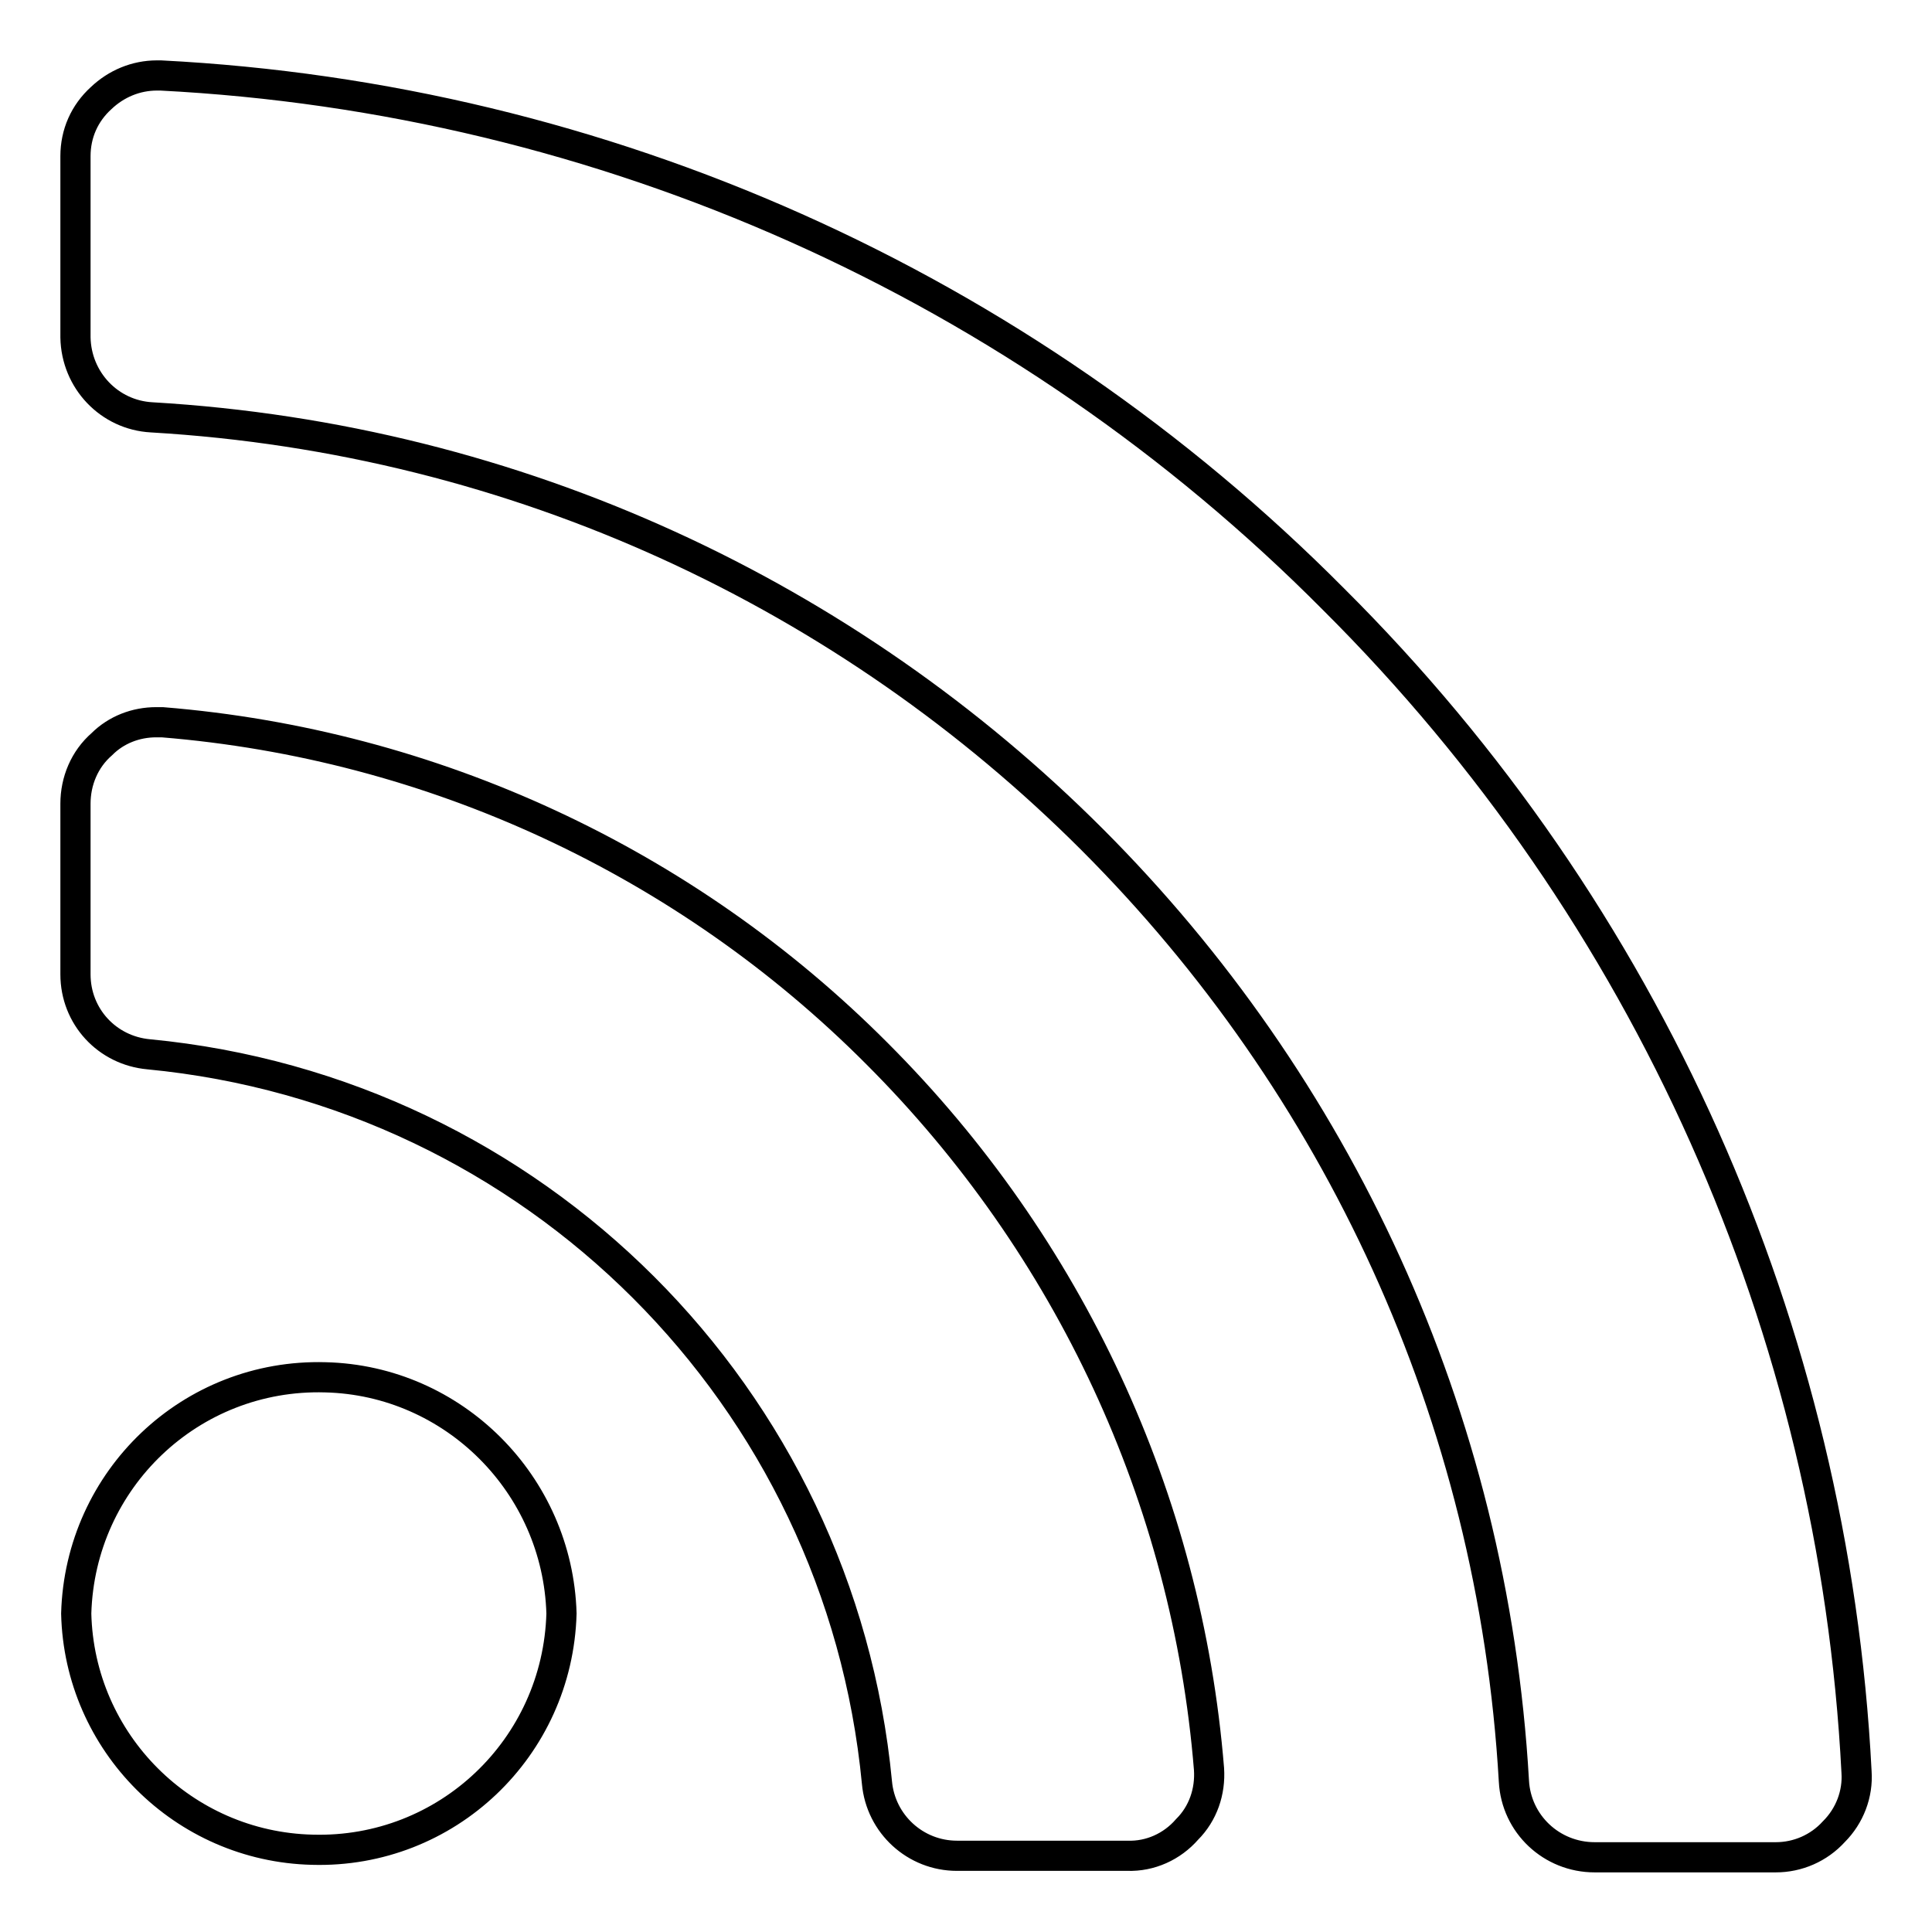
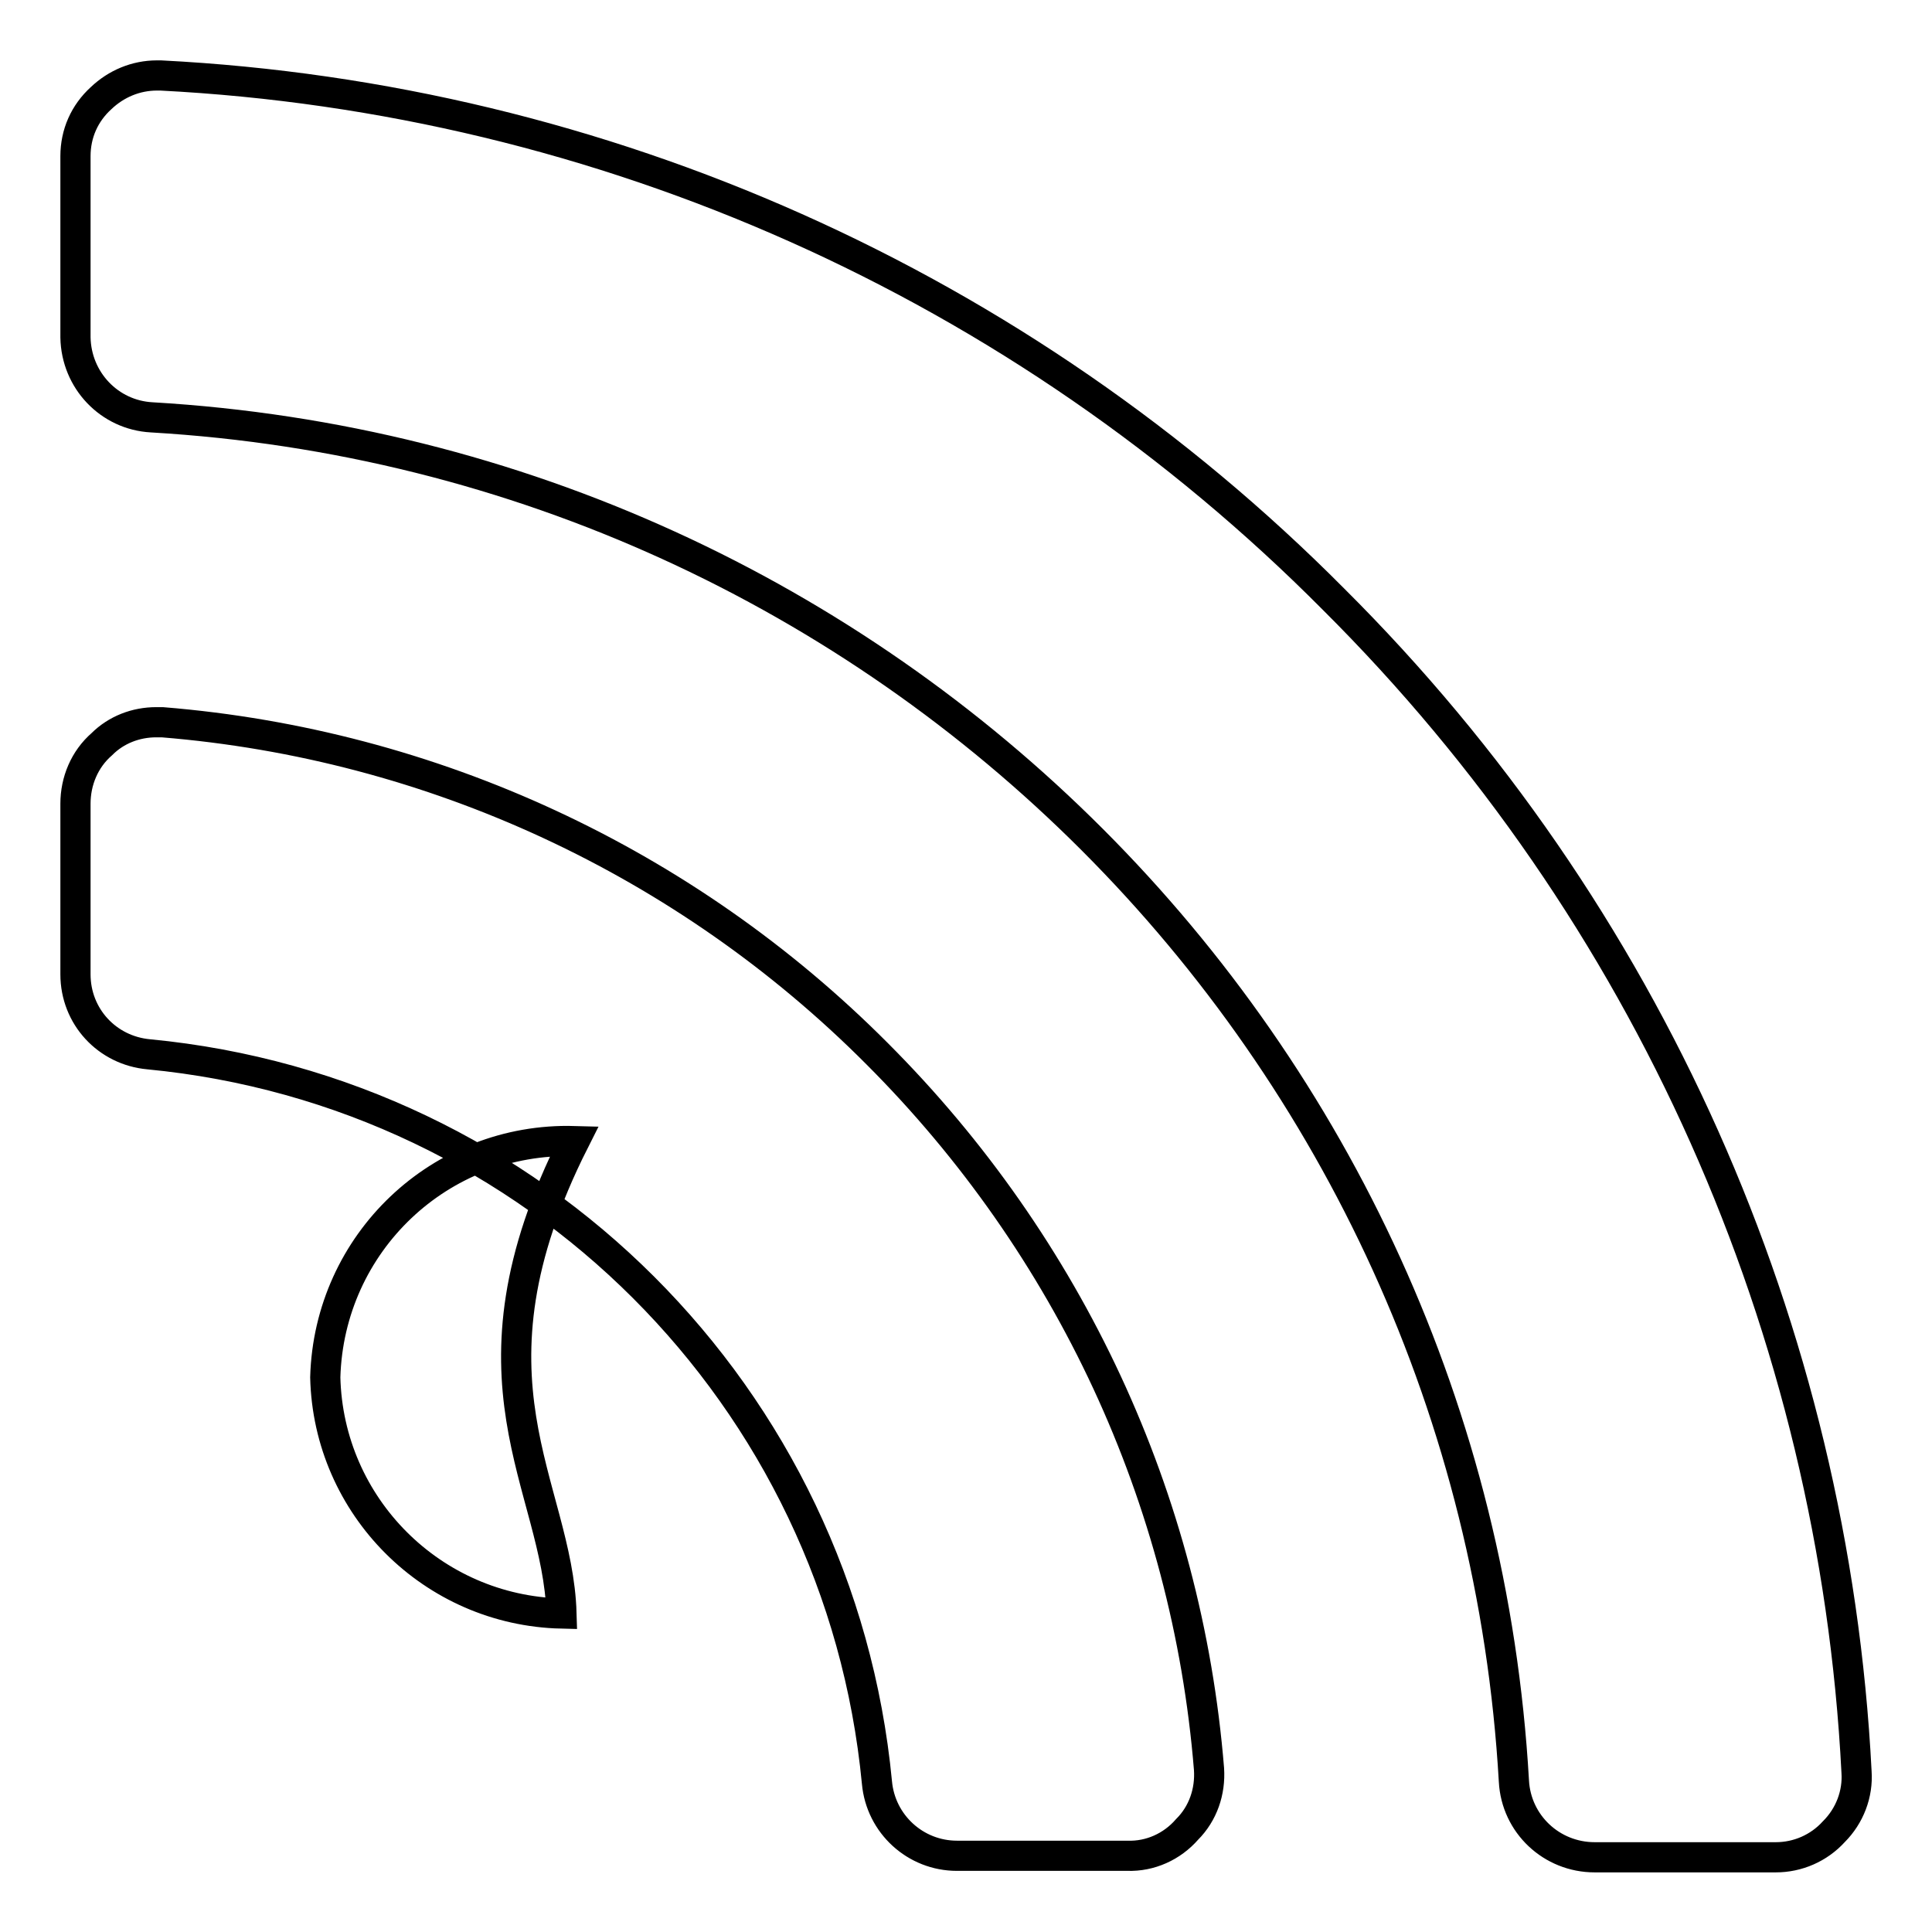
<svg xmlns="http://www.w3.org/2000/svg" version="1.1" x="0px" y="0px" viewBox="0 0 256 256" enable-background="new 0 0 256 256" xml:space="preserve">
  <g>
-     <path stroke-width="4" fill-opacity="0" stroke="#000000" d="M74.4,213.8c-0.5,17.8-15.2,31.8-33,31.3c-17.1-0.4-30.9-14.2-31.3-31.3c0.5-17.8,15.2-31.8,33-31.3 C60.1,182.9,73.9,196.7,74.4,213.8z M160.2,234.4c0.2,3-0.8,5.9-2.9,8c-2,2.3-4.9,3.6-7.9,3.5h-22.6c-5.5,0-10.1-4.2-10.6-9.7 c-4.9-51.2-45.4-91.6-96.5-96.5c-5.5-0.5-9.7-5-9.7-10.6v-22.6c0-3,1.2-5.9,3.5-7.9c1.9-1.9,4.5-2.9,7.2-2.9h0.8 c35.8,2.9,69.4,18.5,94.7,43.9C141.7,165.1,157.3,198.6,160.2,234.4L160.2,234.4z M246,234.8c0.2,2.9-0.9,5.8-3,7.9 c-2,2.2-4.8,3.4-7.7,3.4h-24c-5.7,0-10.4-4.4-10.7-10.1C195,138.6,117.4,61,20.1,55.3c-5.6-0.3-10-4.9-10.1-10.6v-24 c0-3,1.2-5.7,3.4-7.7c2-1.9,4.6-3,7.4-3h0.5c58.6,3,114,27.7,155.4,69.4C218.3,120.8,243,176.1,246,234.8L246,234.8z" />
+     <path stroke-width="4" fill-opacity="0" stroke="#000000" d="M74.4,213.8c-17.1-0.4-30.9-14.2-31.3-31.3c0.5-17.8,15.2-31.8,33-31.3 C60.1,182.9,73.9,196.7,74.4,213.8z M160.2,234.4c0.2,3-0.8,5.9-2.9,8c-2,2.3-4.9,3.6-7.9,3.5h-22.6c-5.5,0-10.1-4.2-10.6-9.7 c-4.9-51.2-45.4-91.6-96.5-96.5c-5.5-0.5-9.7-5-9.7-10.6v-22.6c0-3,1.2-5.9,3.5-7.9c1.9-1.9,4.5-2.9,7.2-2.9h0.8 c35.8,2.9,69.4,18.5,94.7,43.9C141.7,165.1,157.3,198.6,160.2,234.4L160.2,234.4z M246,234.8c0.2,2.9-0.9,5.8-3,7.9 c-2,2.2-4.8,3.4-7.7,3.4h-24c-5.7,0-10.4-4.4-10.7-10.1C195,138.6,117.4,61,20.1,55.3c-5.6-0.3-10-4.9-10.1-10.6v-24 c0-3,1.2-5.7,3.4-7.7c2-1.9,4.6-3,7.4-3h0.5c58.6,3,114,27.7,155.4,69.4C218.3,120.8,243,176.1,246,234.8L246,234.8z" />
  </g>
</svg>